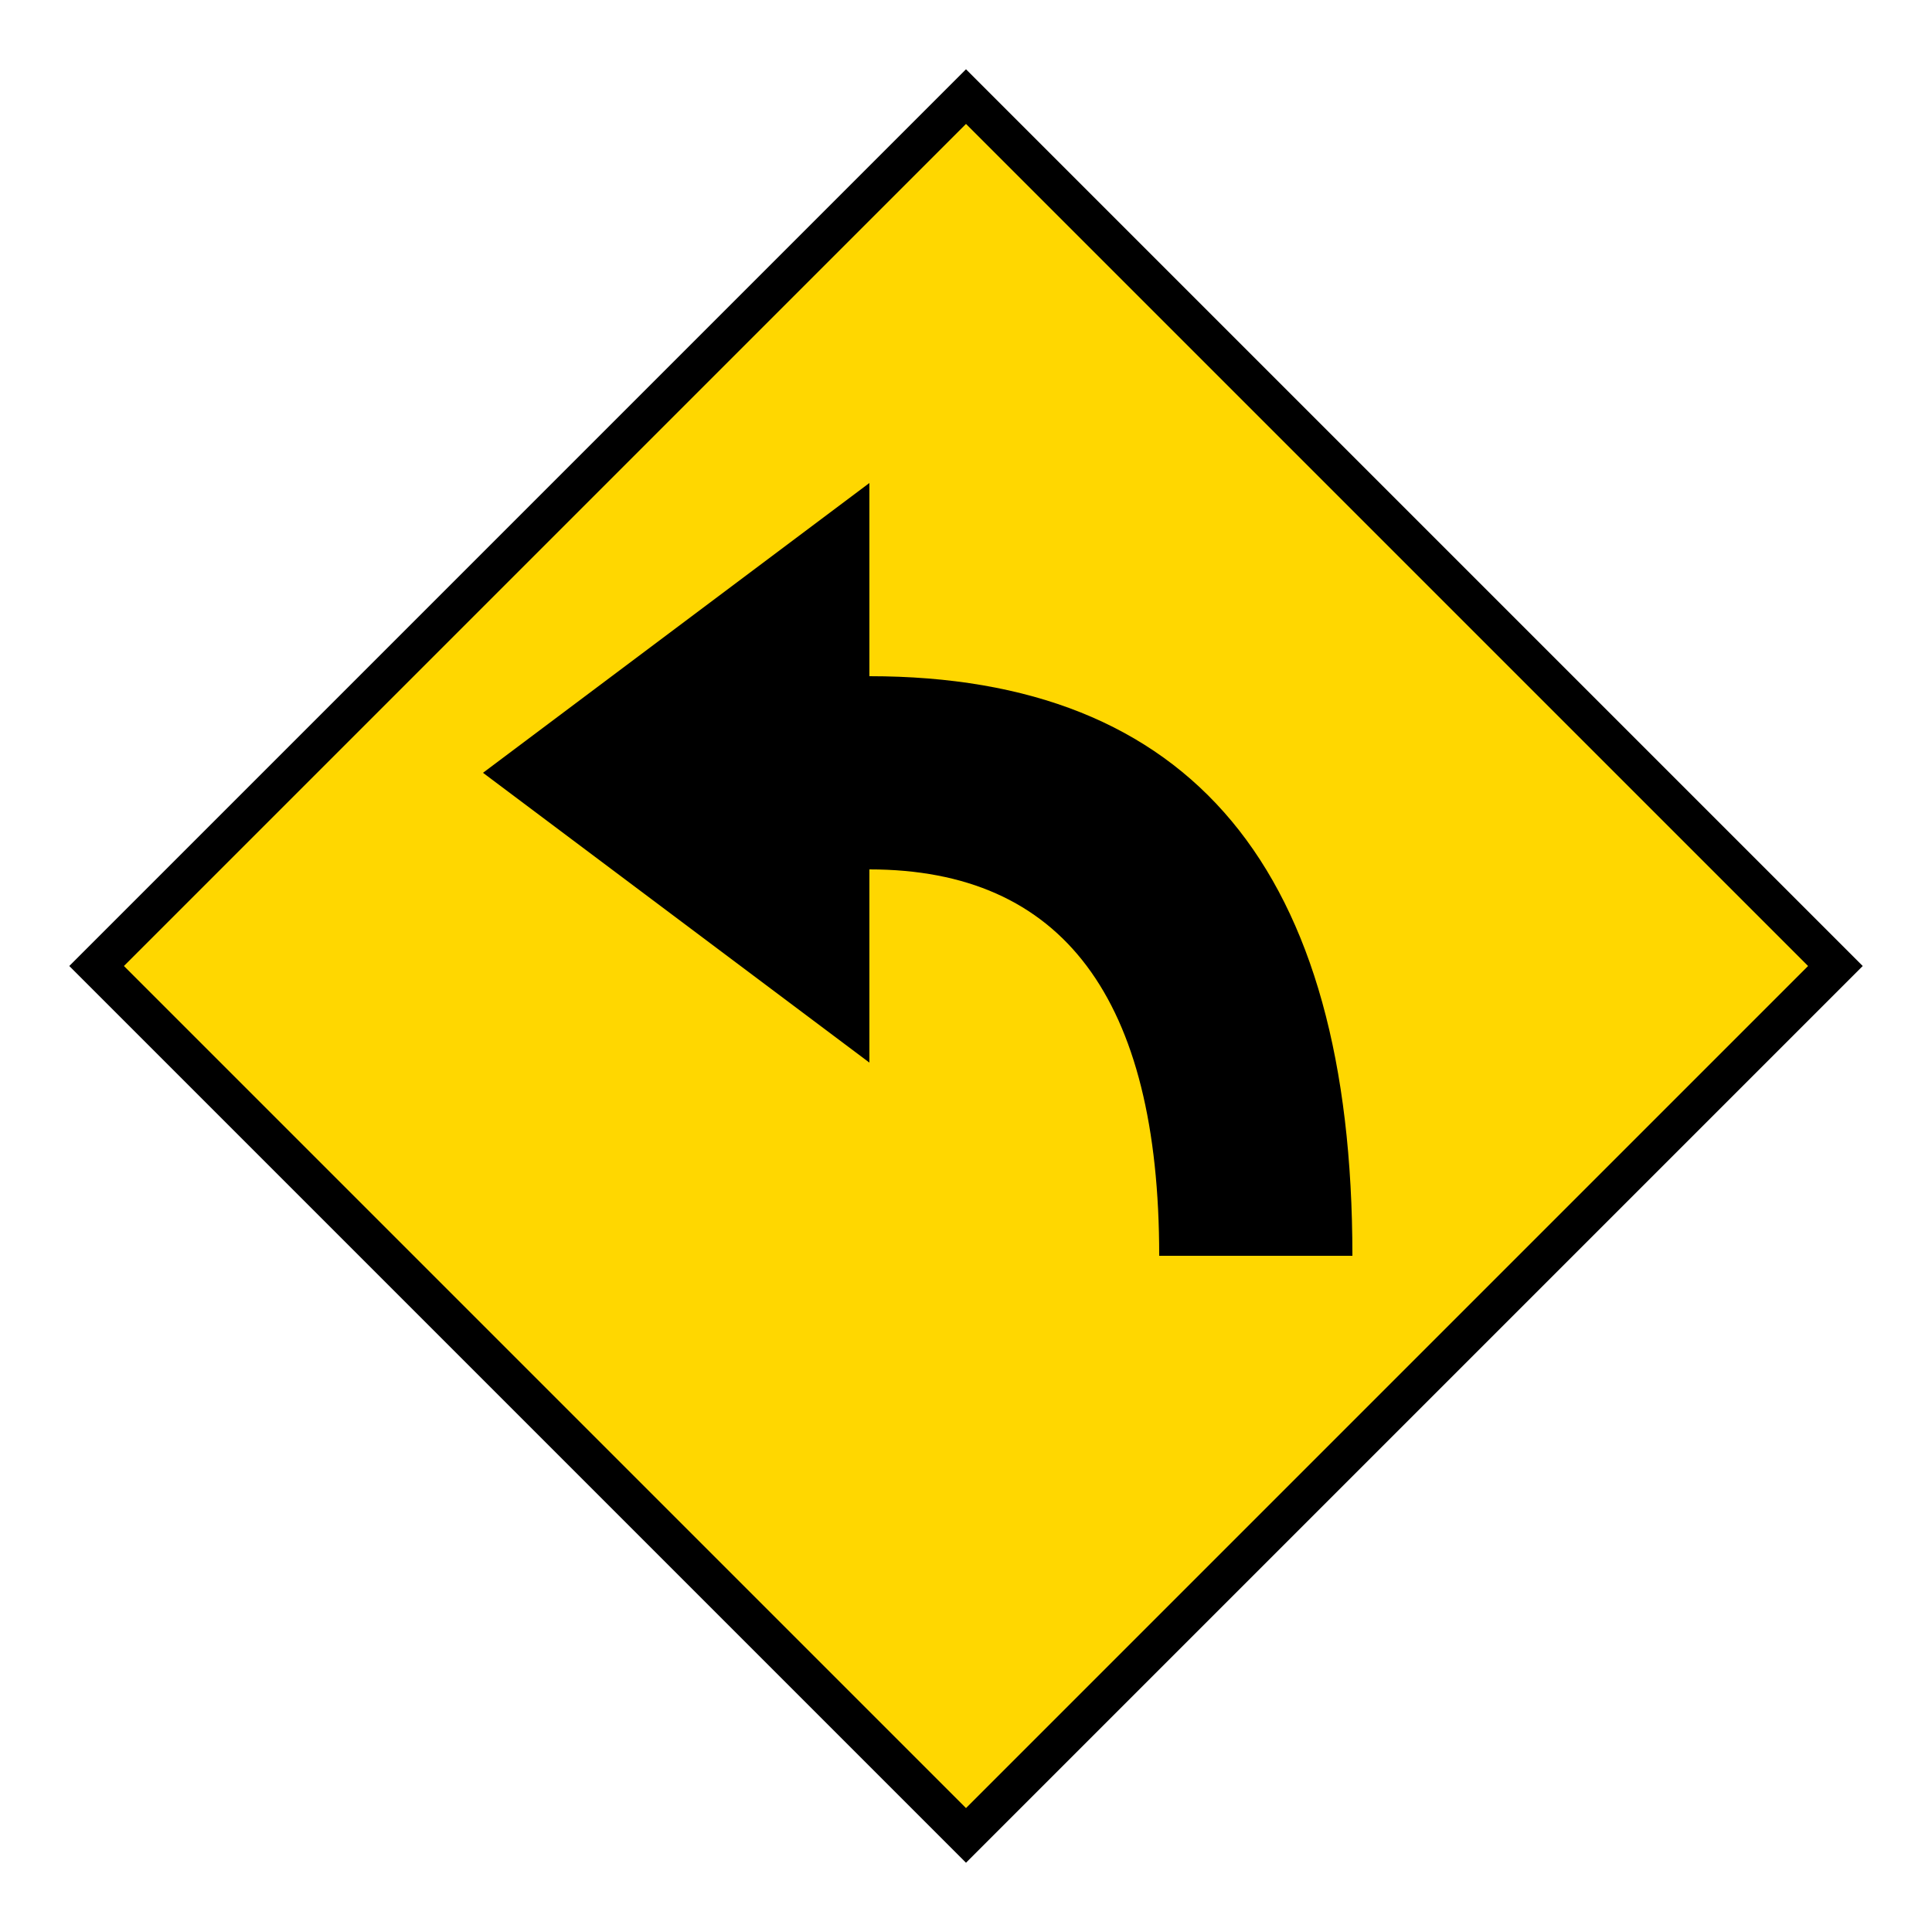
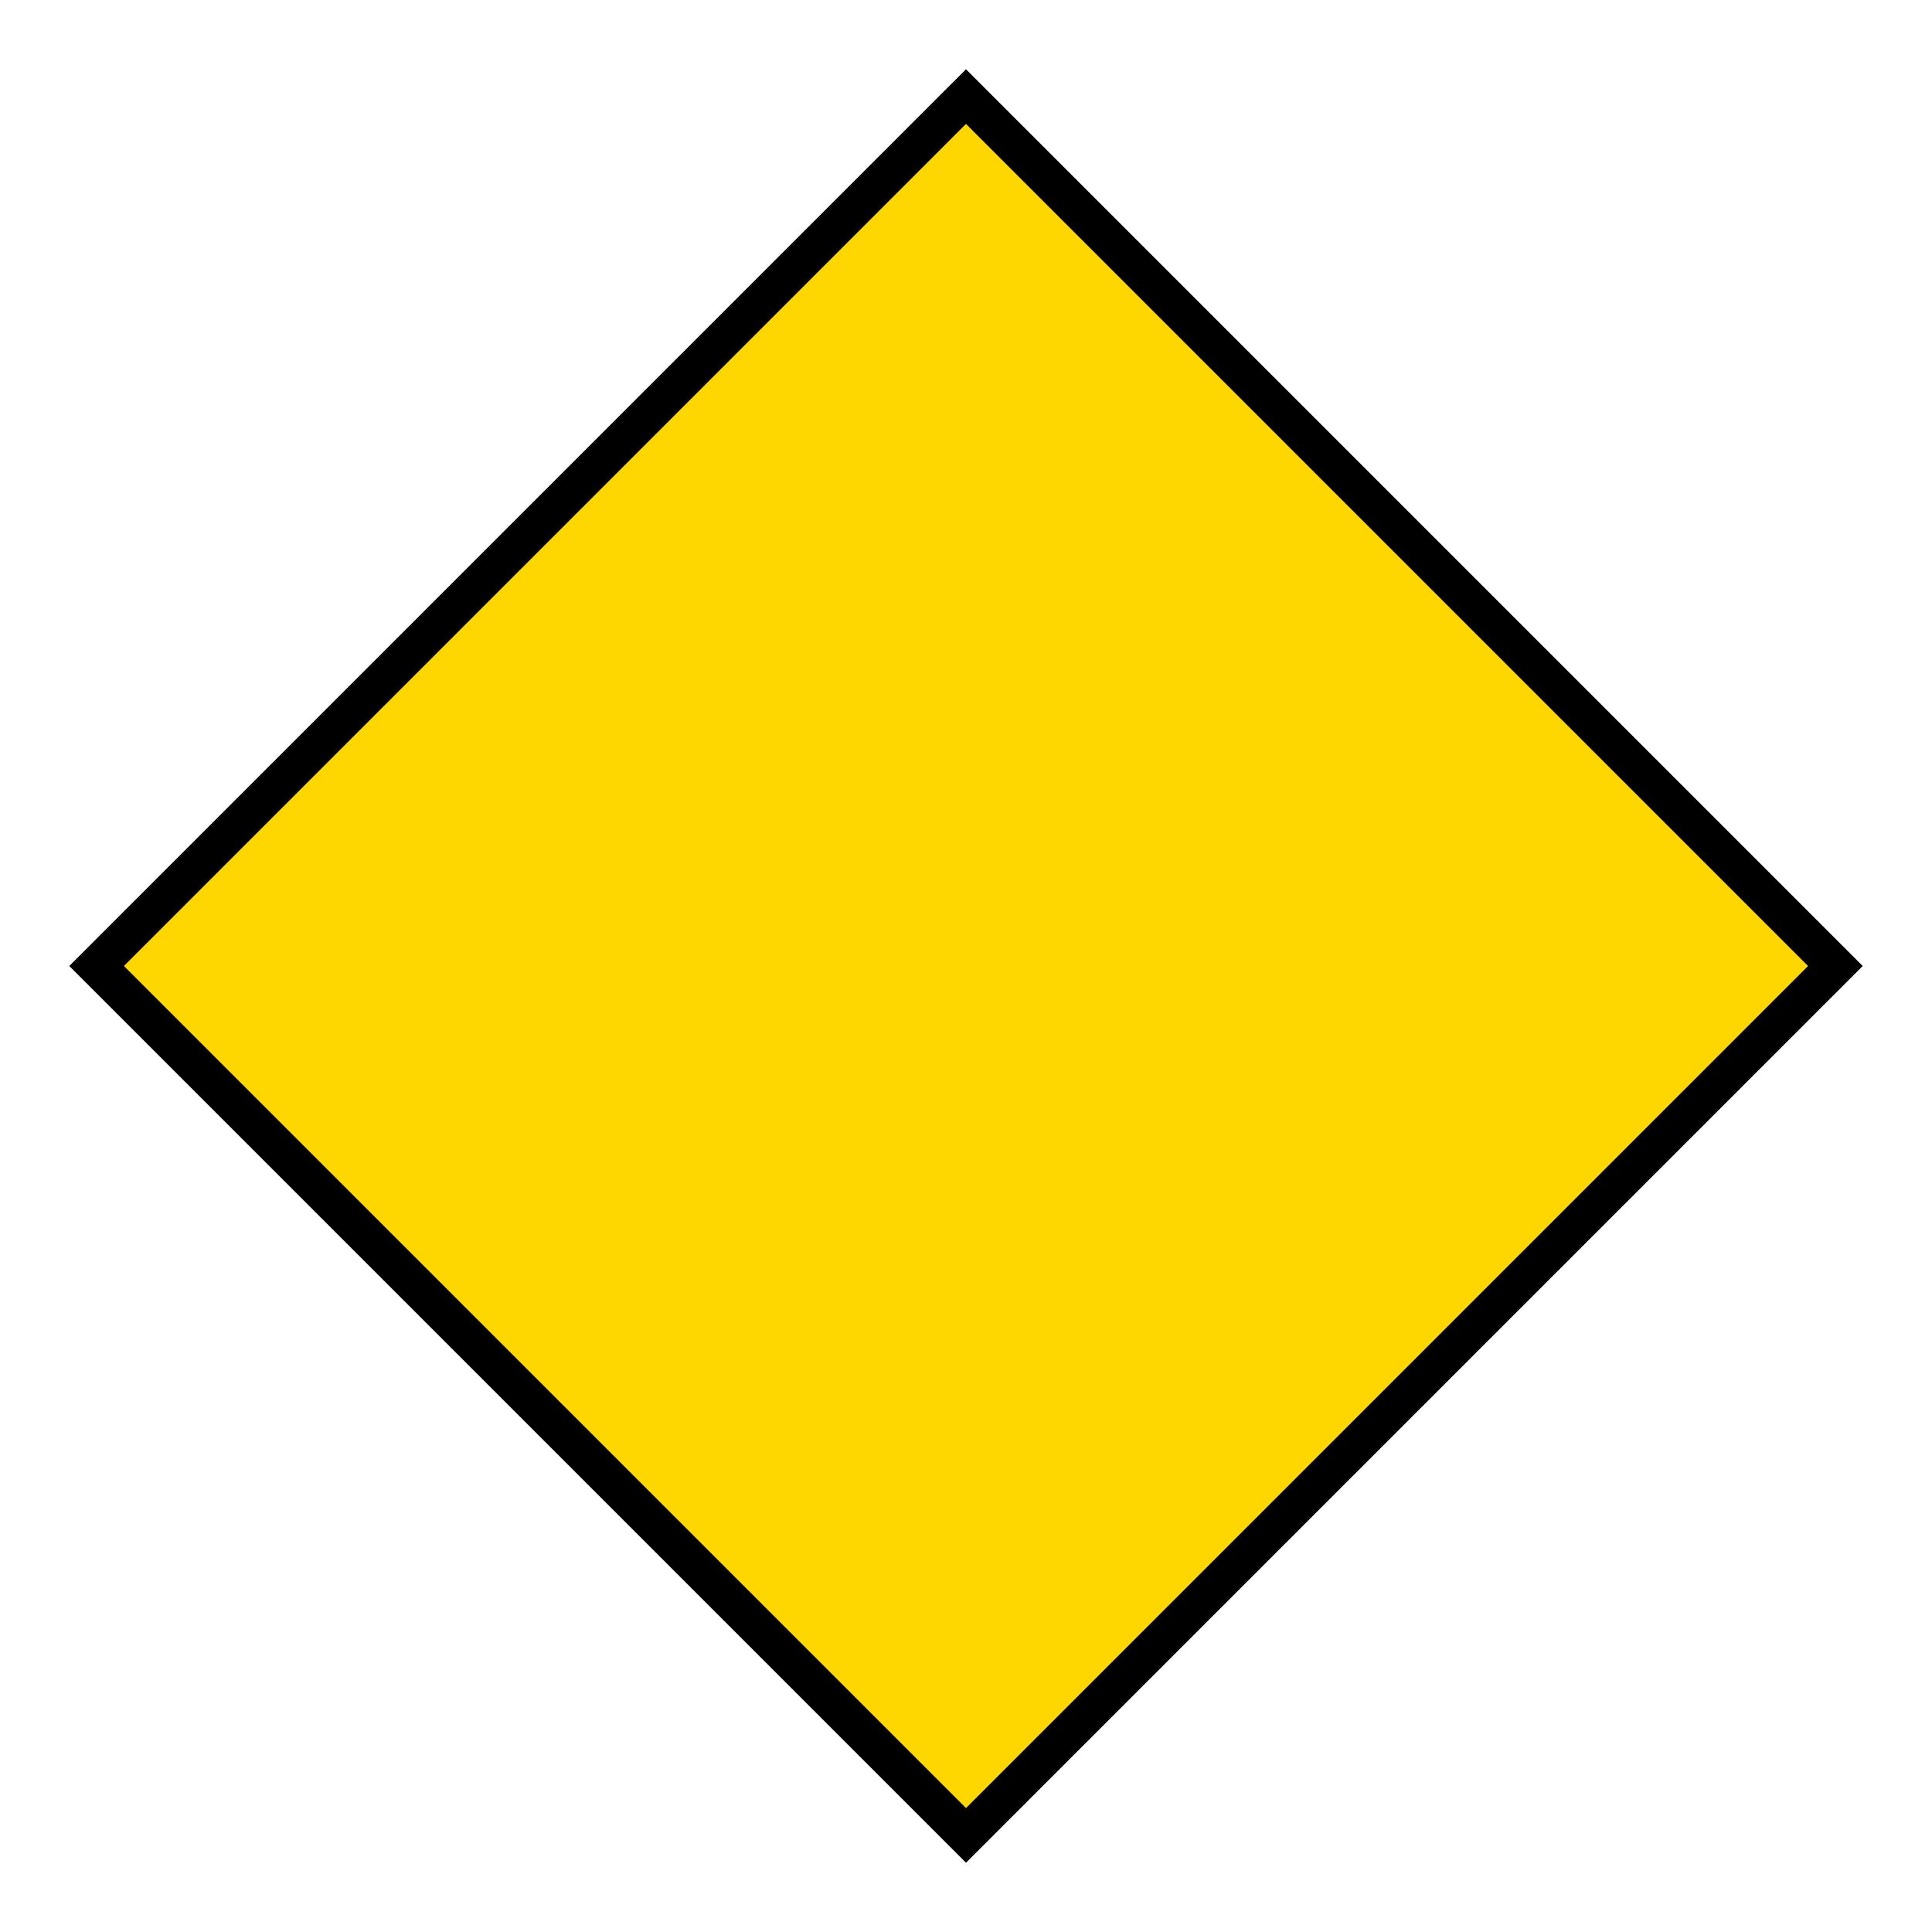
<svg xmlns="http://www.w3.org/2000/svg" viewBox="0 0 100 100" width="100" height="100">
  <polygon points="50,5 95,50 50,95 5,50" fill="#FFD700" stroke="#000000" stroke-width="2" />
-   <path d="M 70,65 Q 70,35 45,35 L 45,25 L 25,40 L 45,55 L 45,45 Q 60,45 60,65 Z" fill="#000000" />
</svg>